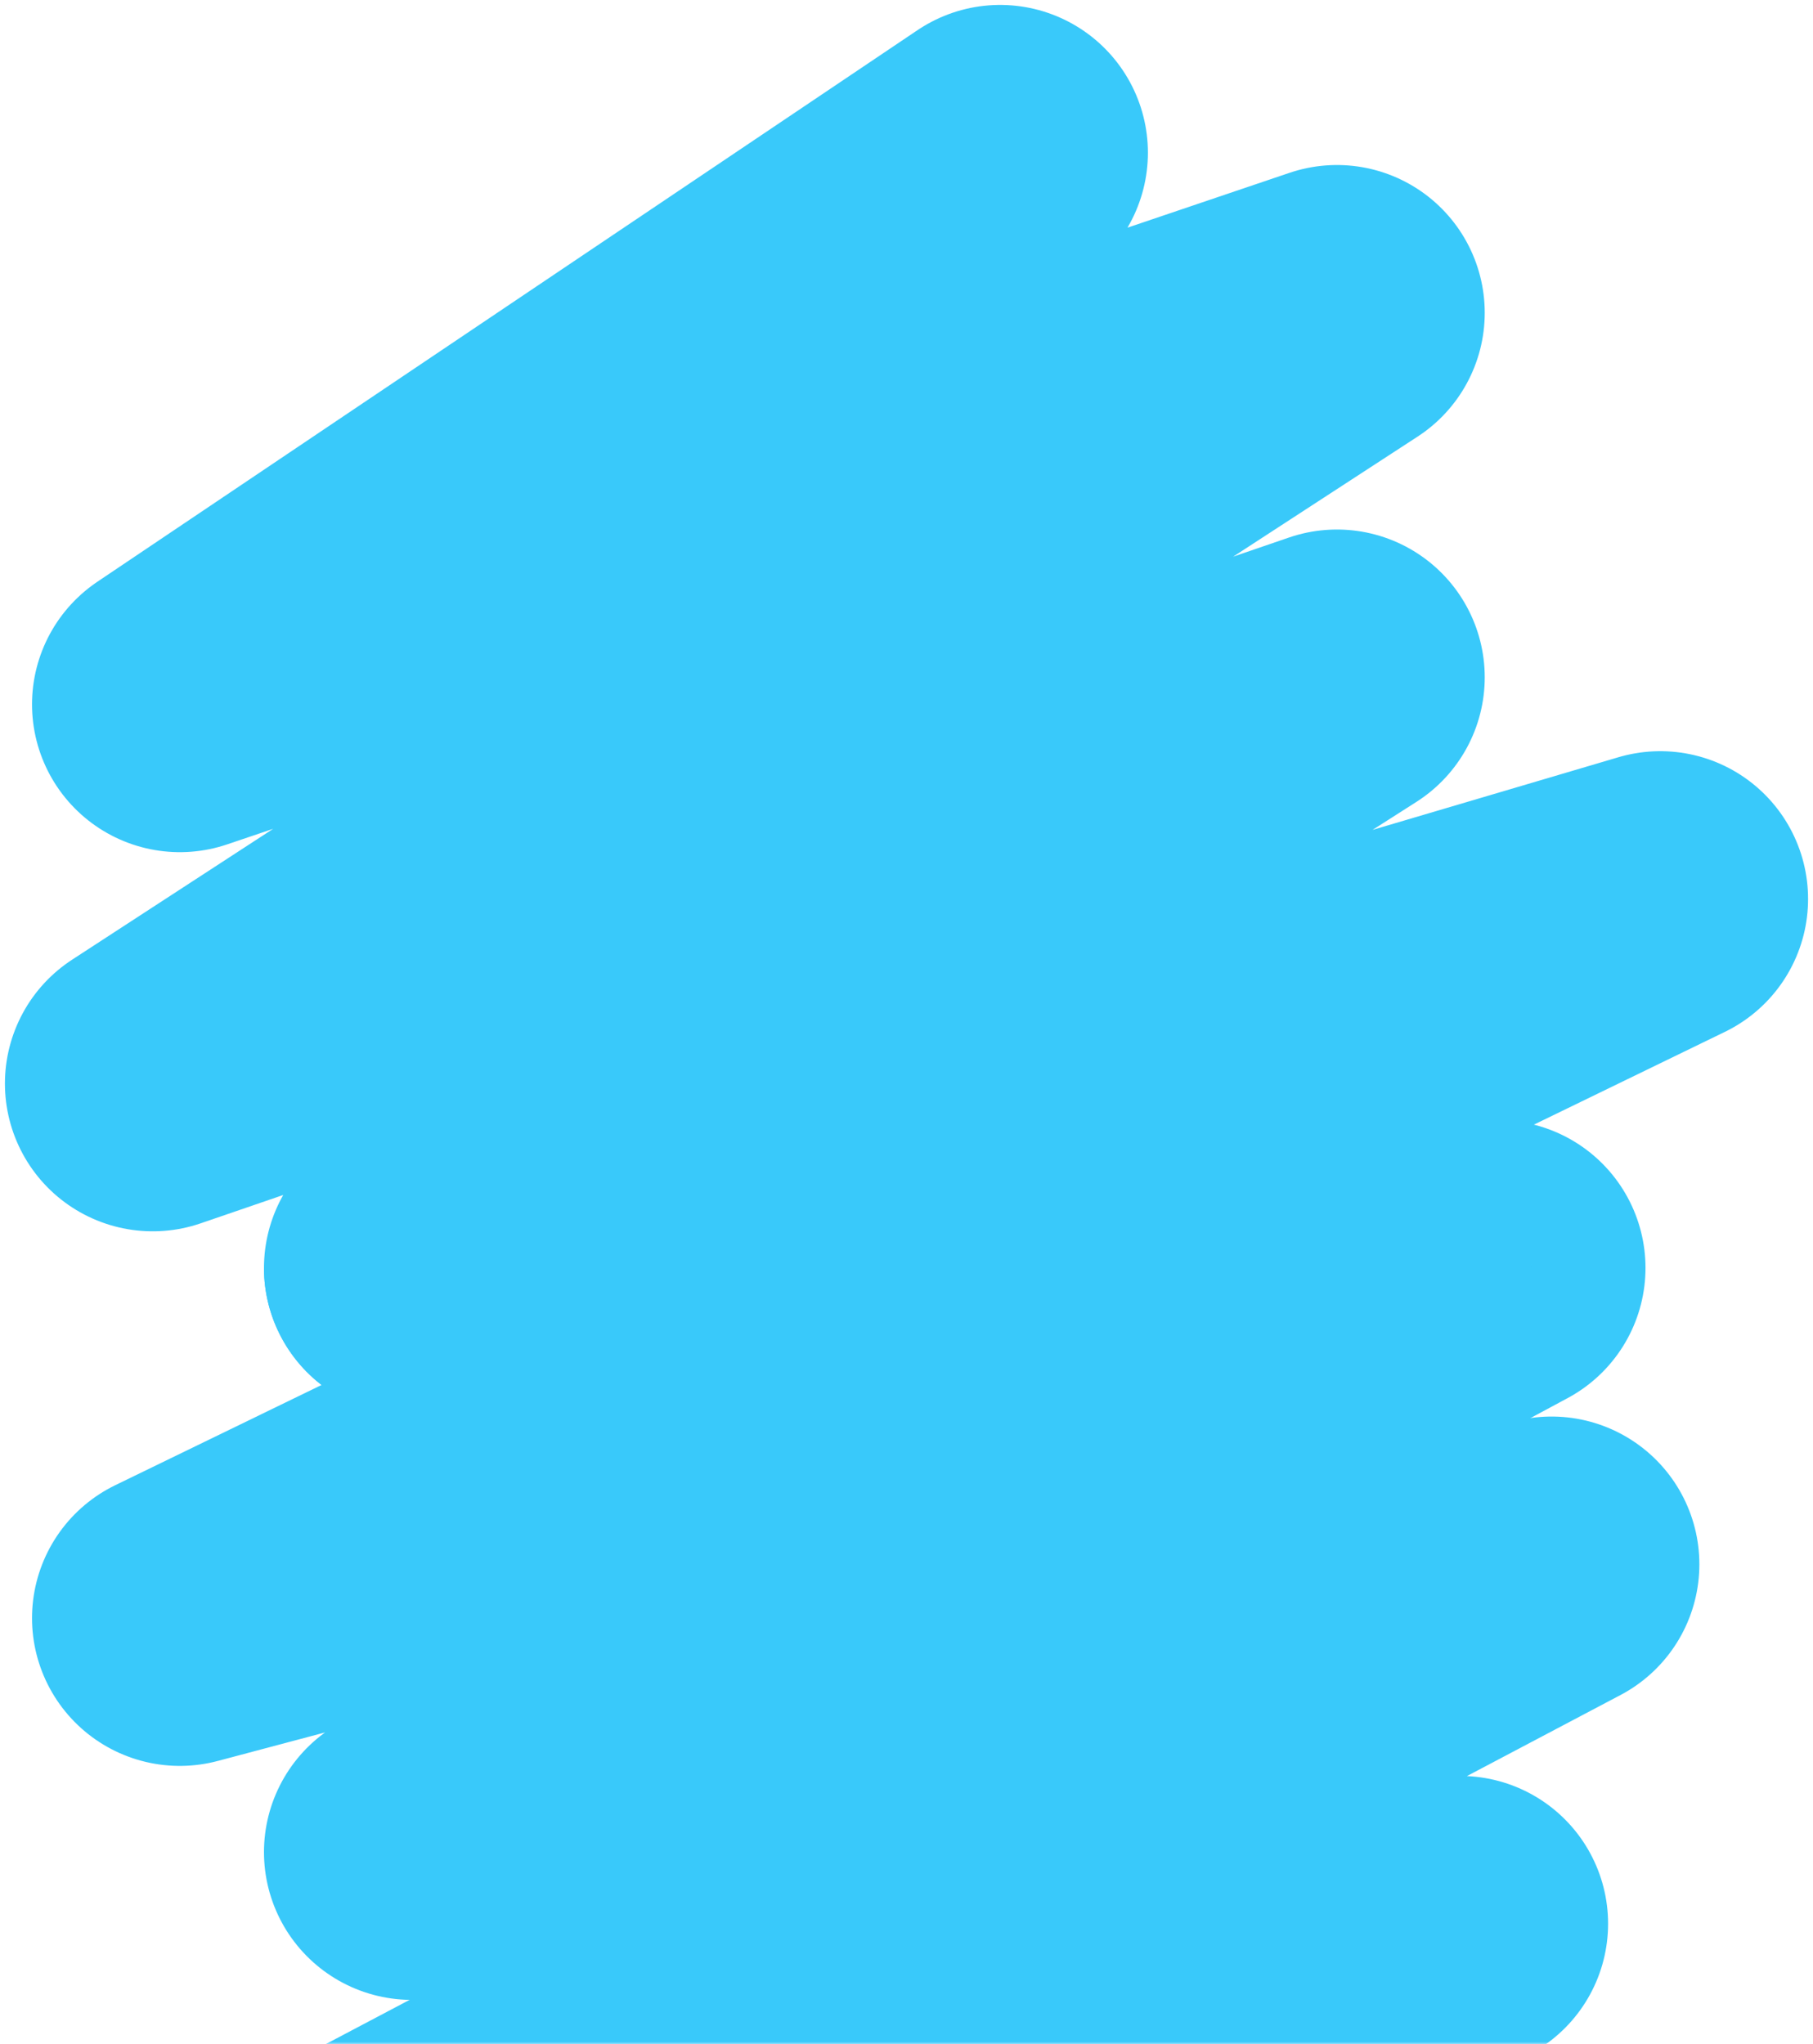
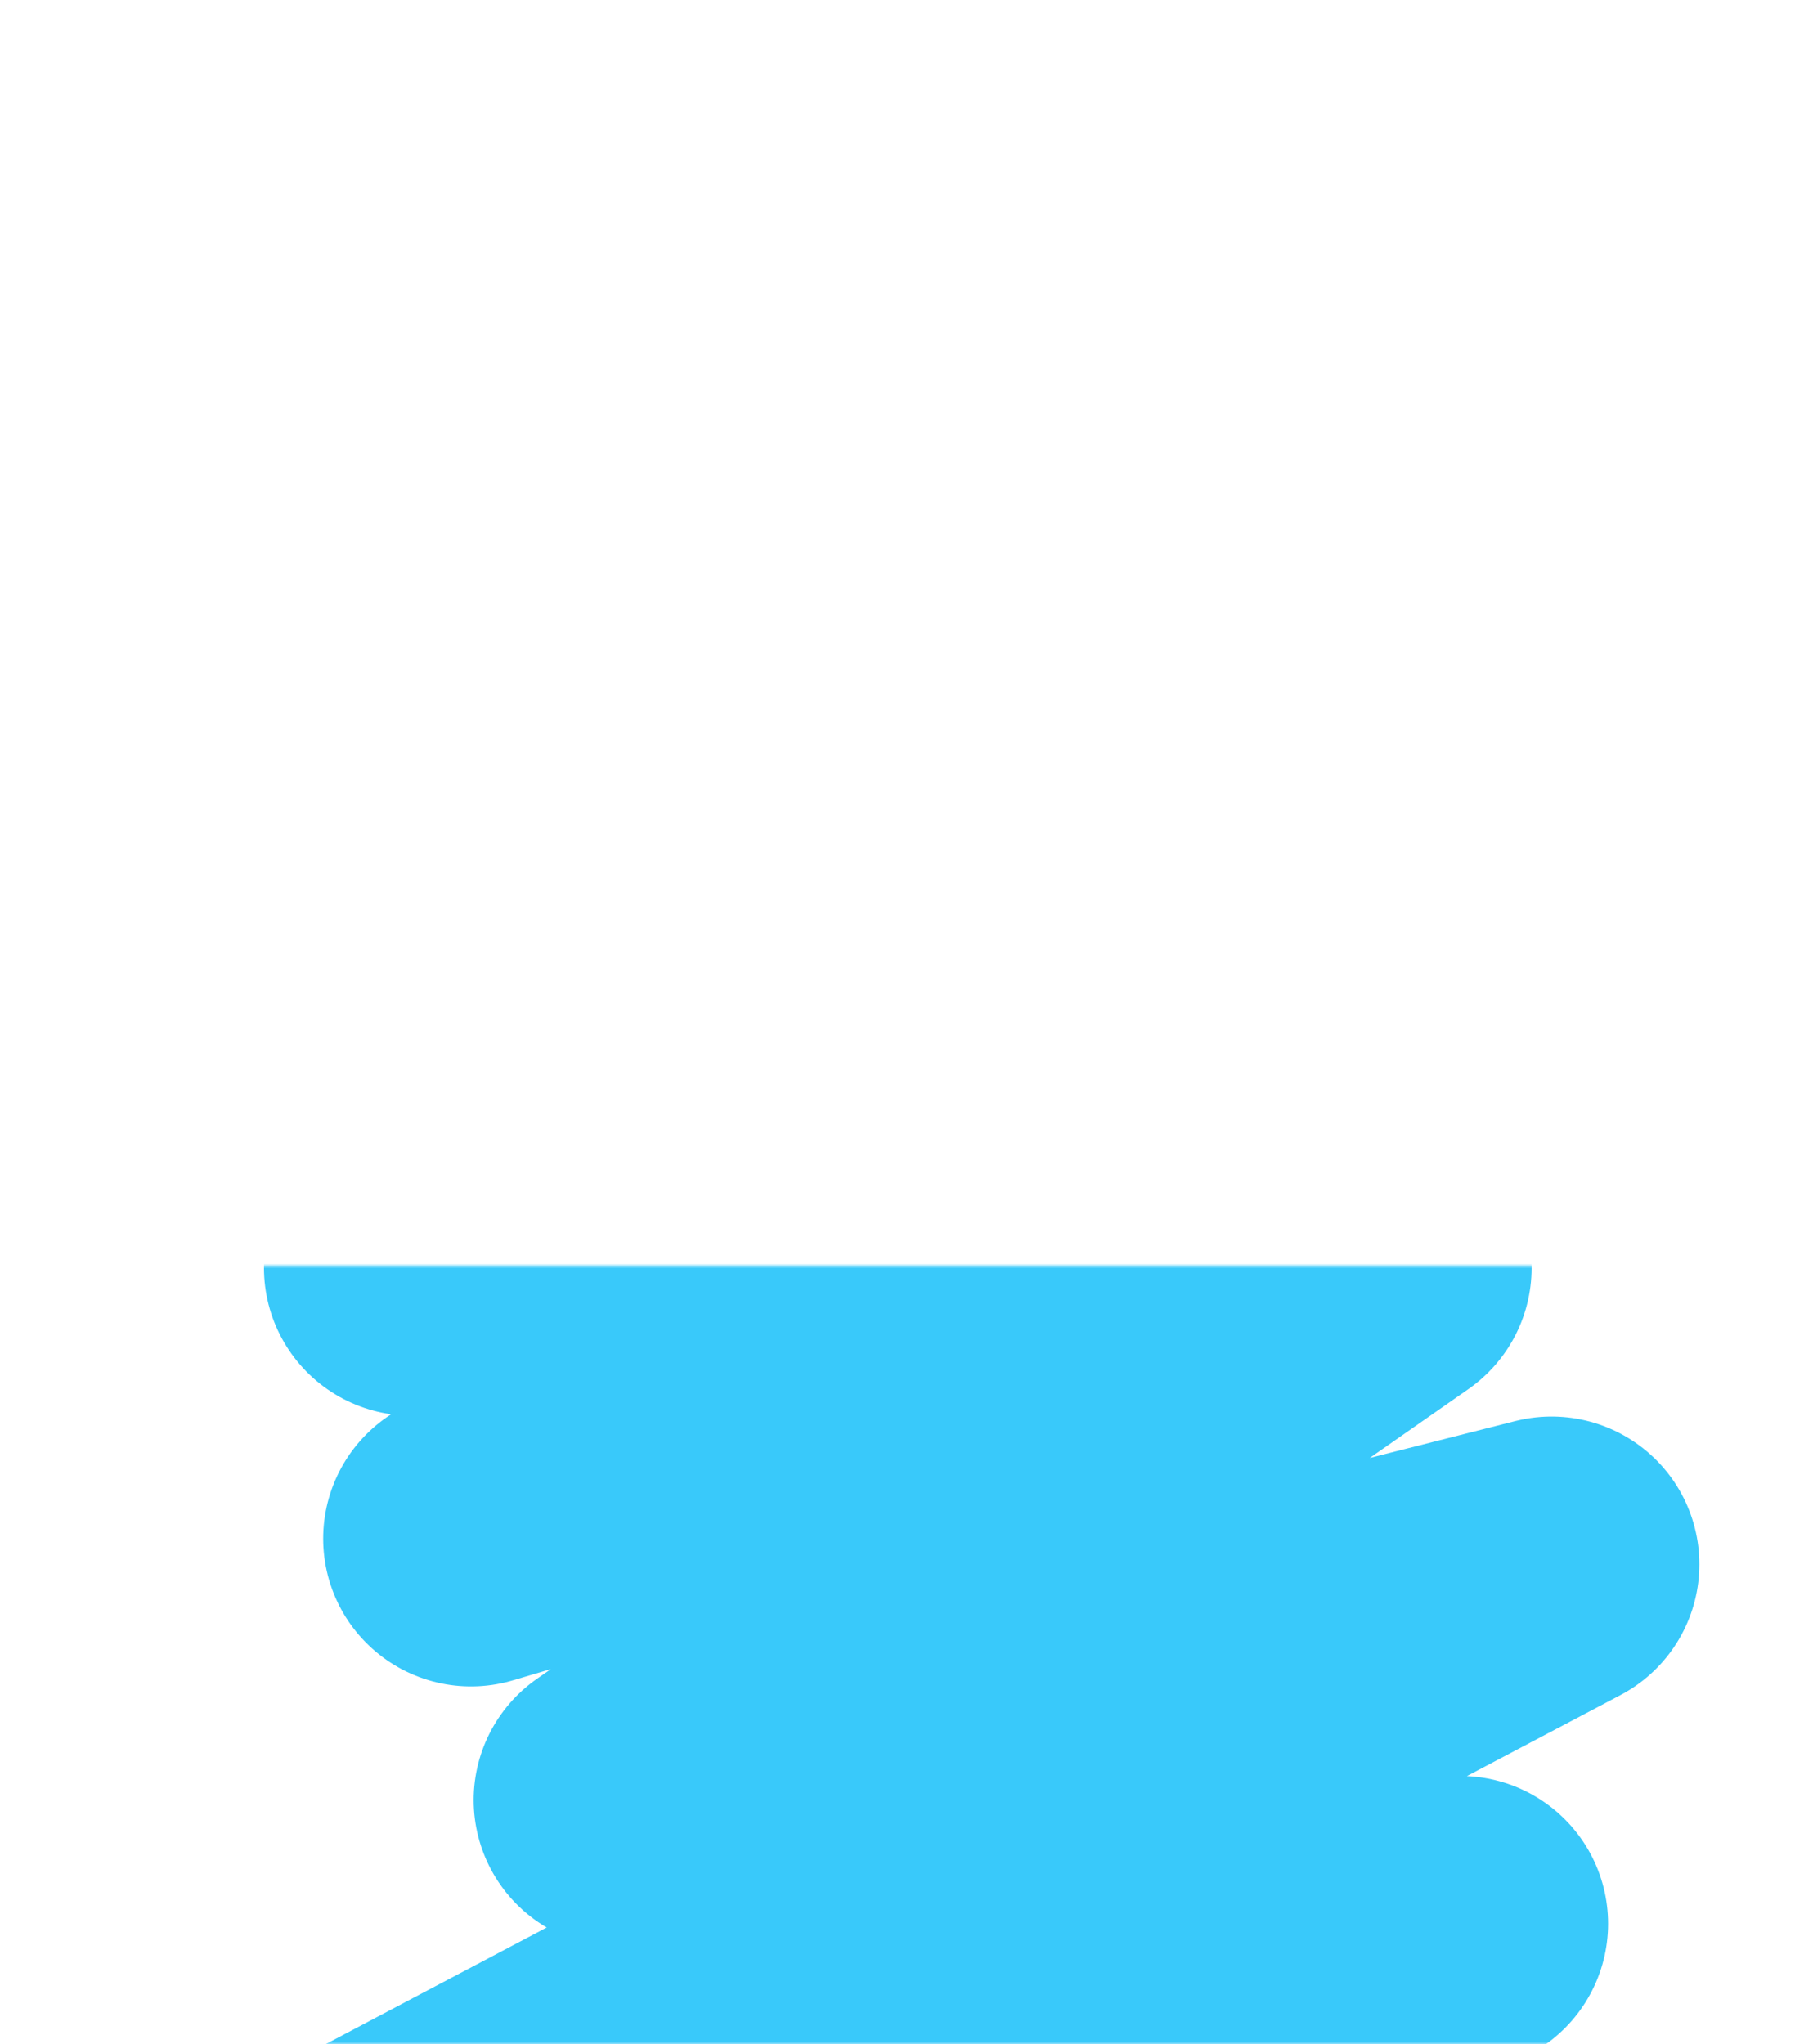
<svg xmlns="http://www.w3.org/2000/svg" width="368" height="415" viewBox="0 0 368 415" fill="none">
-   <path d="M203 31L36.5 143L271.369 63.5L31 219.972L271.369 137.5L83.581 257.402L337 182.5L36.5 328.5L304 257.402L83.581 376" stroke="#39C9FA" stroke-width="60" stroke-linecap="round" stroke-linejoin="round" />
  <mask id="mask0_269_764" style="mask-type:alpha" maskUnits="userSpaceOnUse" x="48" y="257" width="309" height="158">
    <rect x="48" y="257" width="309" height="158" fill="white" />
  </mask>
  <g mask="url(#mask0_269_764)">
    <path d="M217.286 11.5L46.023 129.95L271.369 64.092L31 219.972L321.946 129.95L83.581 257.402L357 175.435L95.599 312.362L280.883 257.402L126.146 365.428L314.935 317.574L72.564 445.5L296.407 390.539" stroke="#39C9FA" stroke-width="60" stroke-linecap="round" stroke-linejoin="round" />
  </g>
</svg>